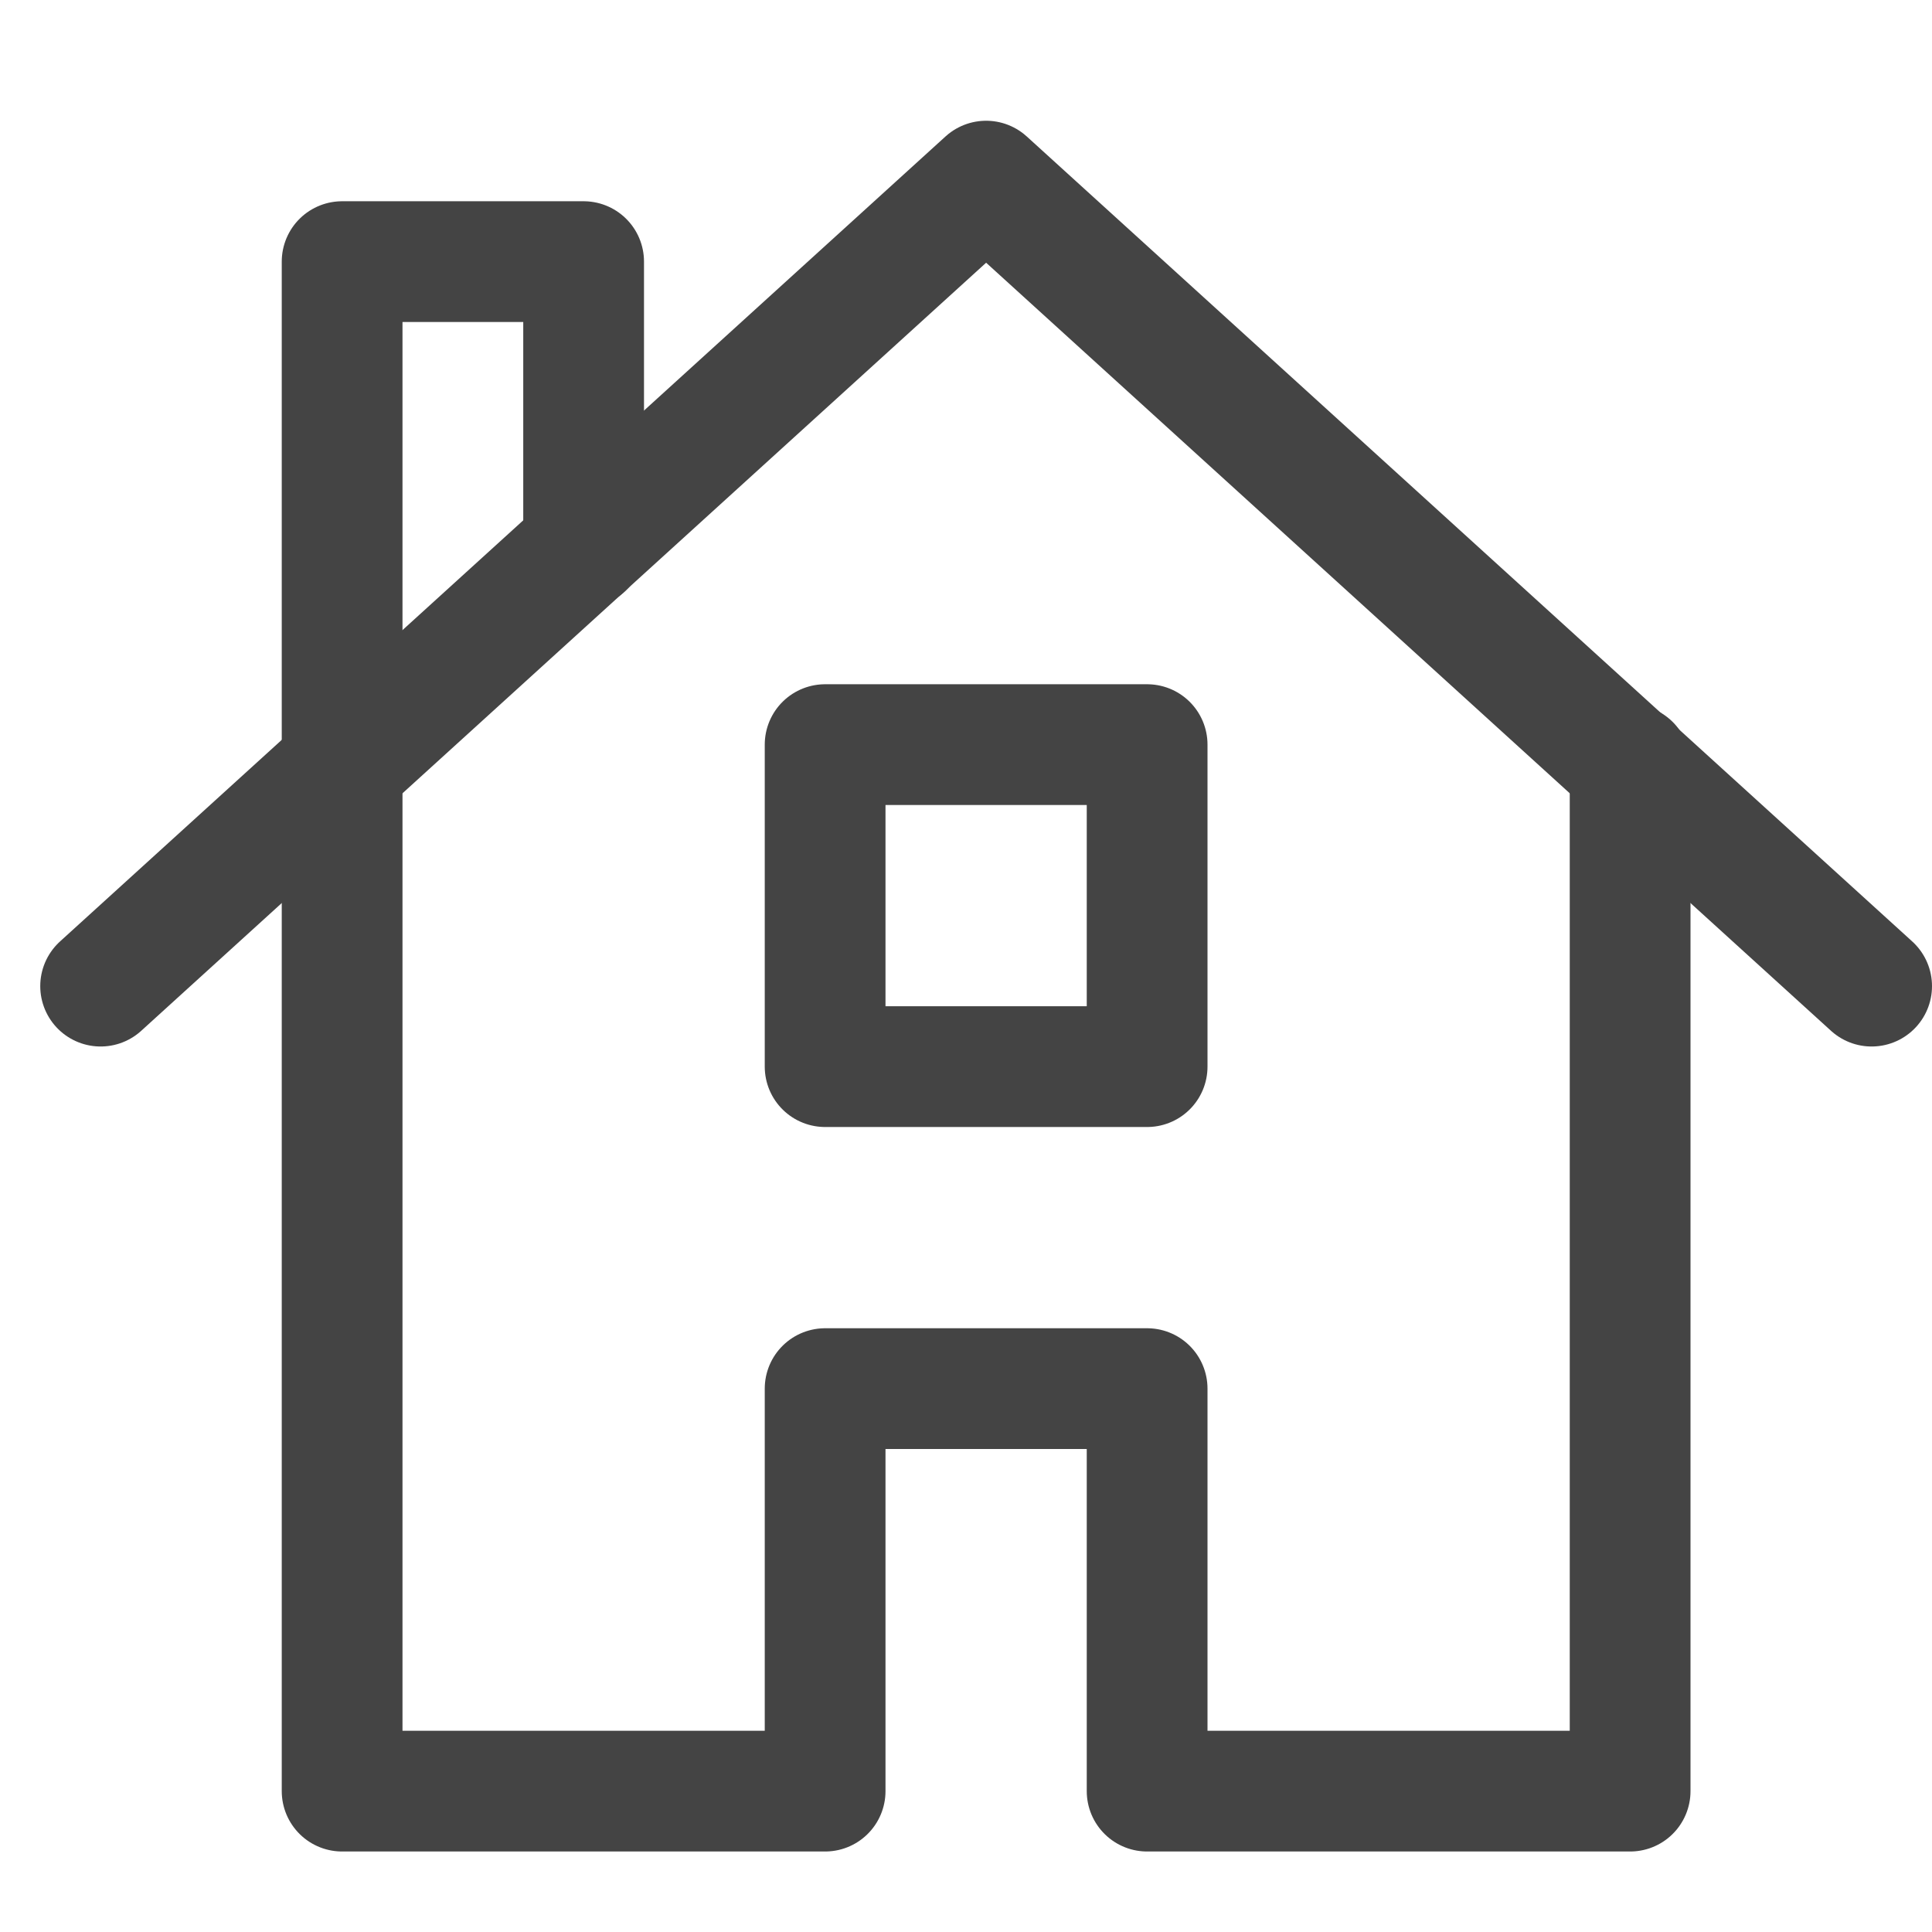
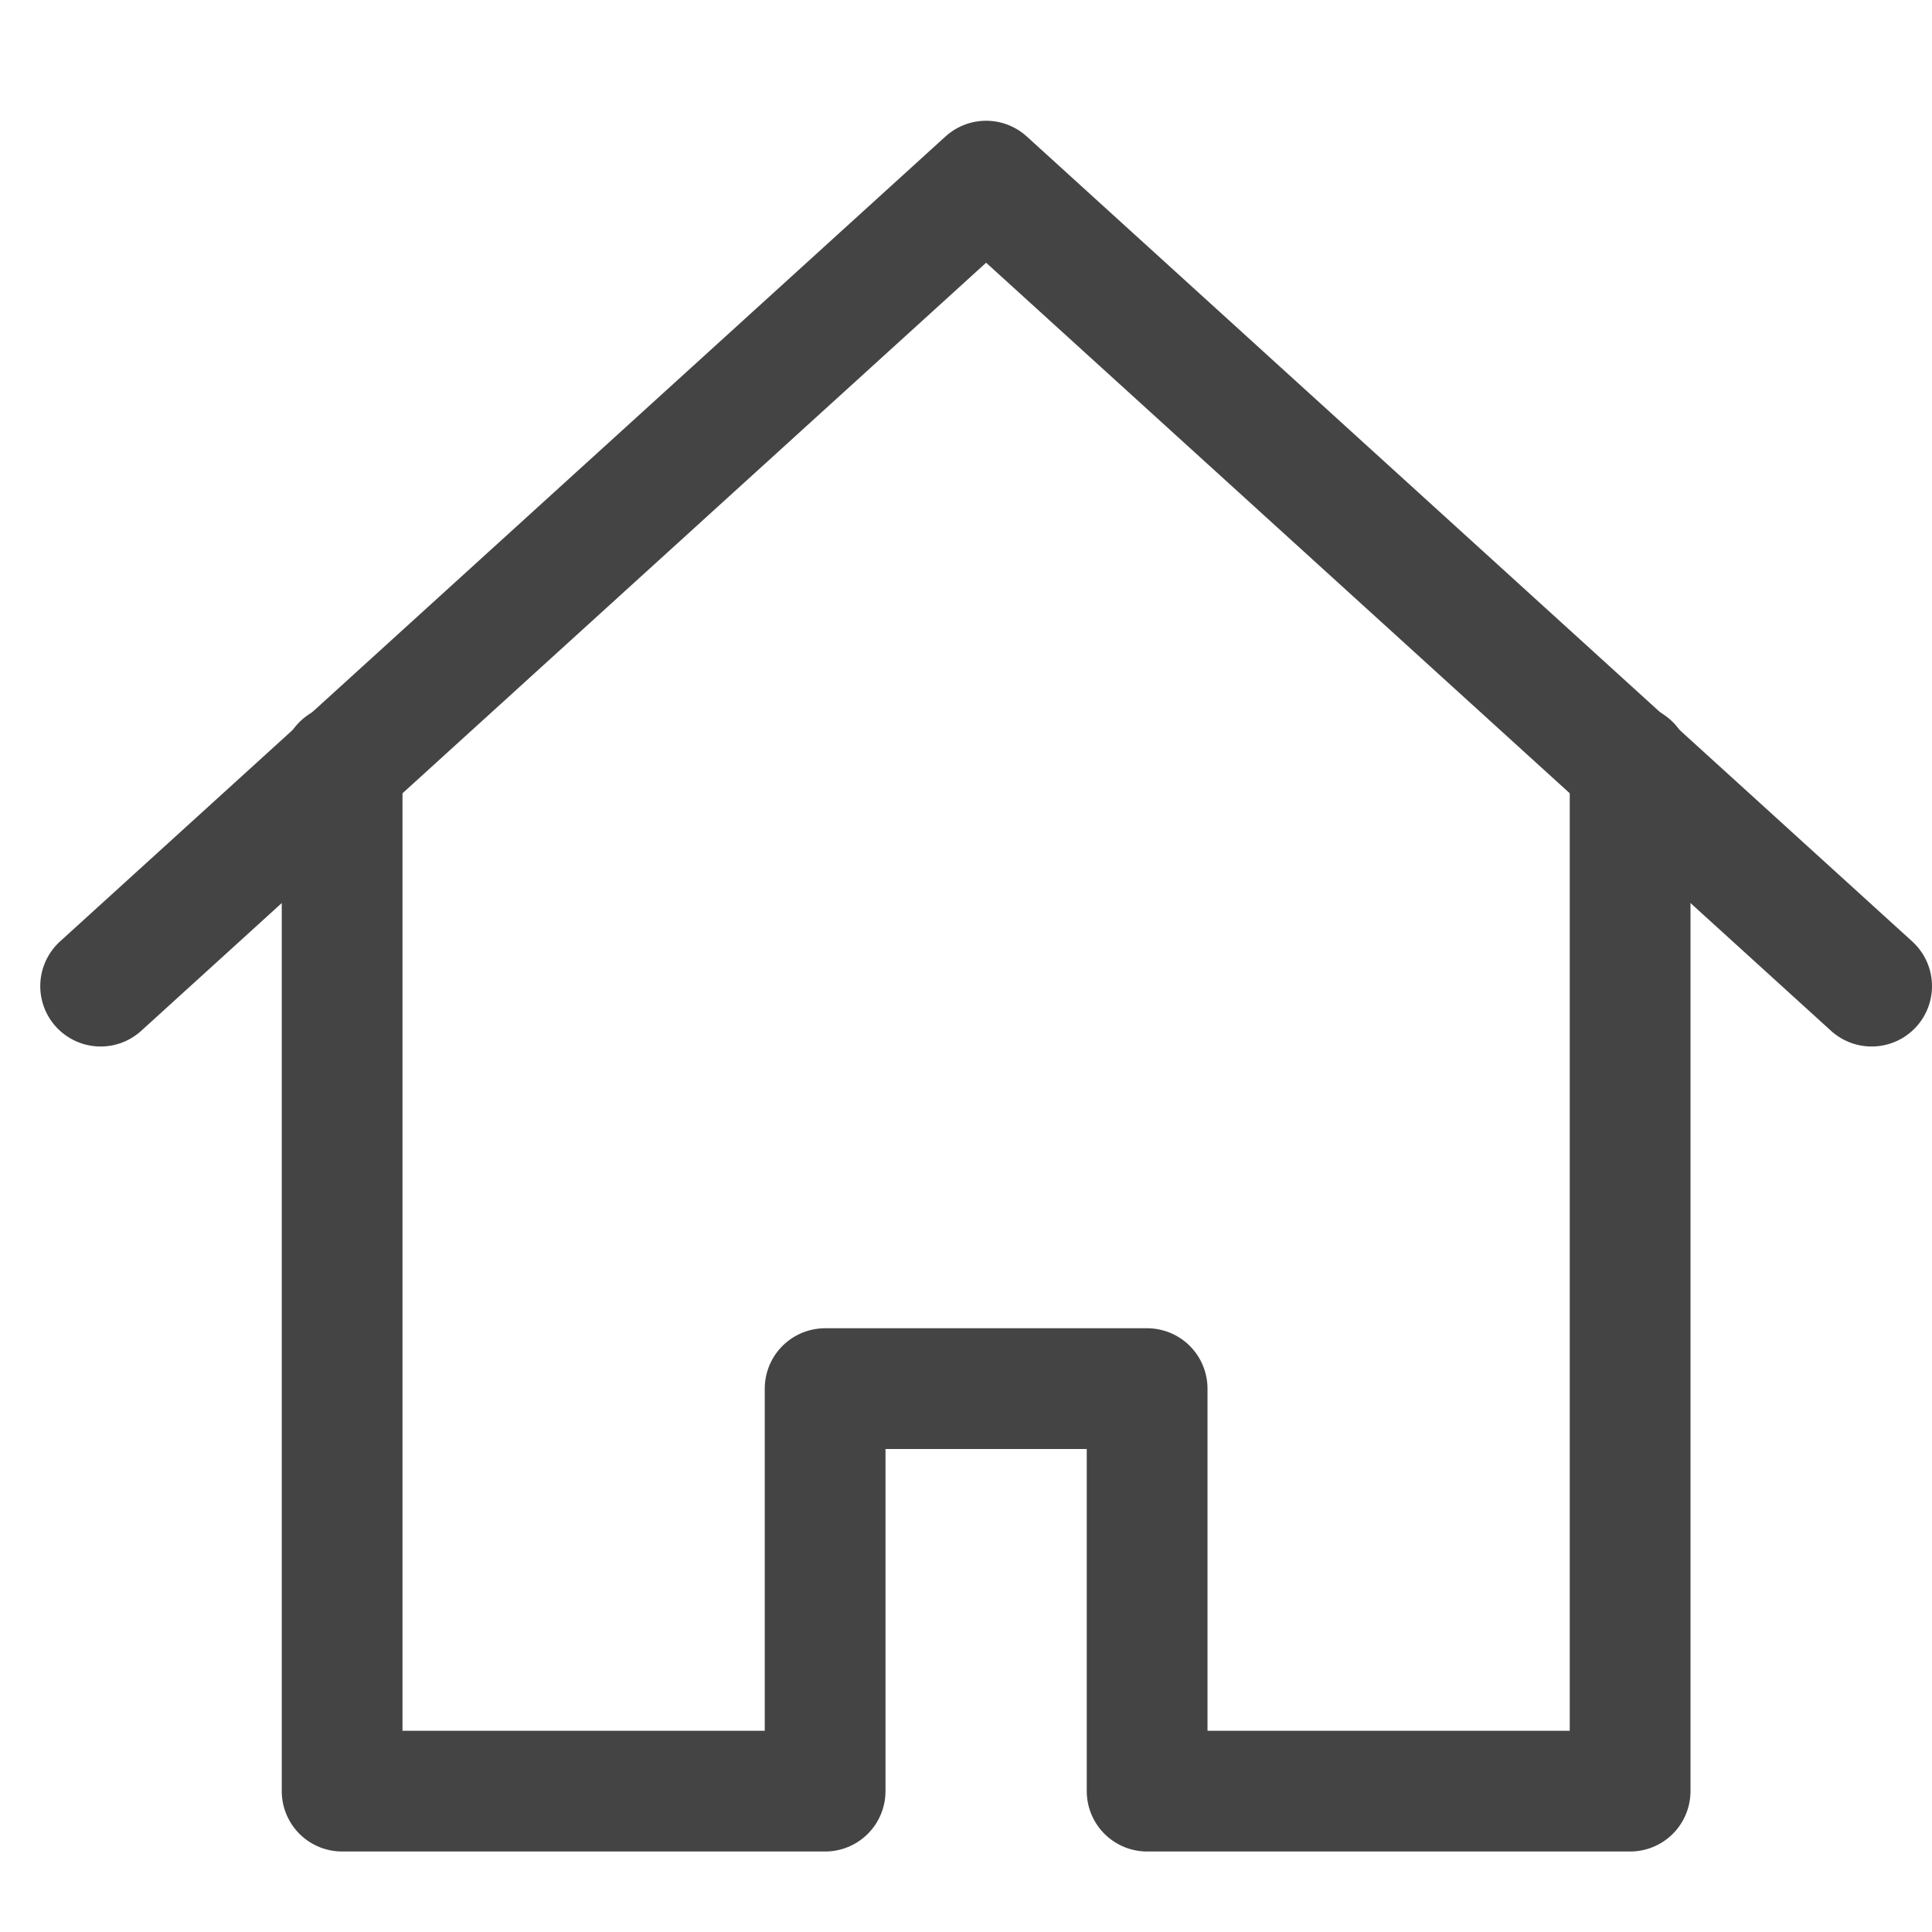
<svg xmlns="http://www.w3.org/2000/svg" x="0px" y="0px" viewBox="0 0 48 48" width="48" height="48">
  <g class="nc-icon-wrapper" fill="#444444" transform="translate(0.5, 0.5)">
    <polyline data-cap="butt" fill="none" stroke="#444444" stroke-width="3" stroke-miterlimit="10" points="8,18.5 8,44 20,44 20,34 28,34 28,44 40,44 40,18.5 " stroke-linejoin="round" stroke-linecap="round" />
-     <polyline data-cap="butt" data-color="color-2" fill="none" stroke="#444444" stroke-width="3" stroke-miterlimit="10" points="8,18 8,6 14,6 14,13.1 " stroke-linejoin="round" stroke-linecap="round" />
-     <rect data-color="color-2" x="20" y="18" fill="none" stroke="#444444" stroke-width="3" stroke-linecap="round" stroke-miterlimit="10" width="8" height="8" stroke-linejoin="round" />
    <polyline data-cap="butt" data-color="color-2" fill="none" stroke="#444444" stroke-width="3" stroke-miterlimit="10" points="2,24 24,4 46,24 " stroke-linejoin="round" stroke-linecap="round" />
  </g>
</svg>